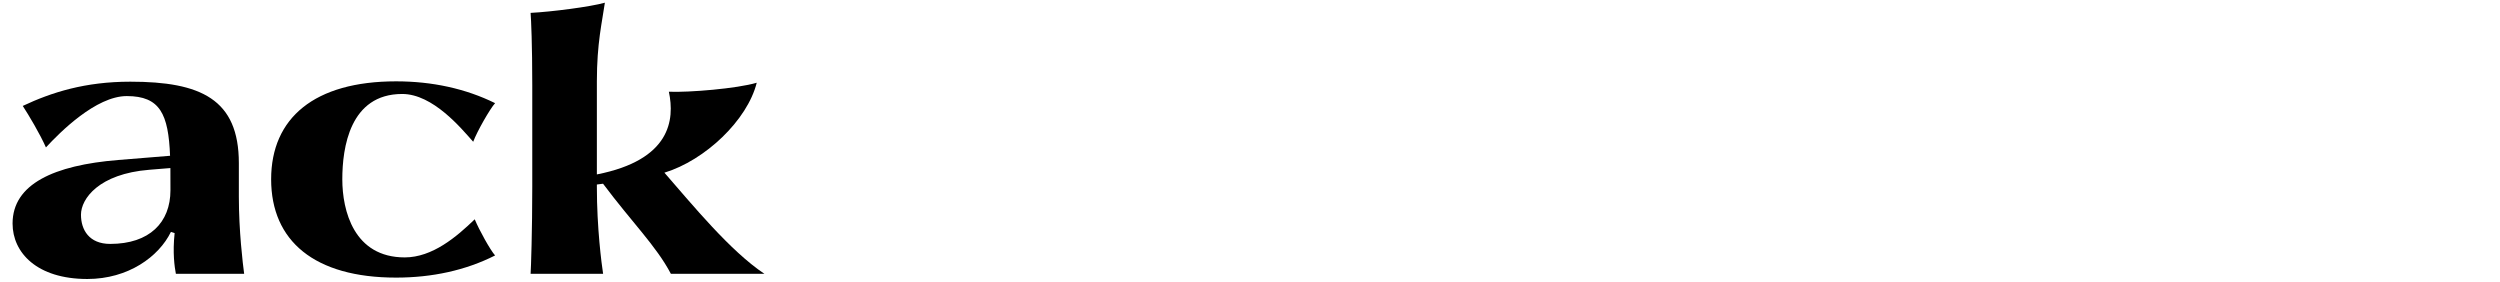
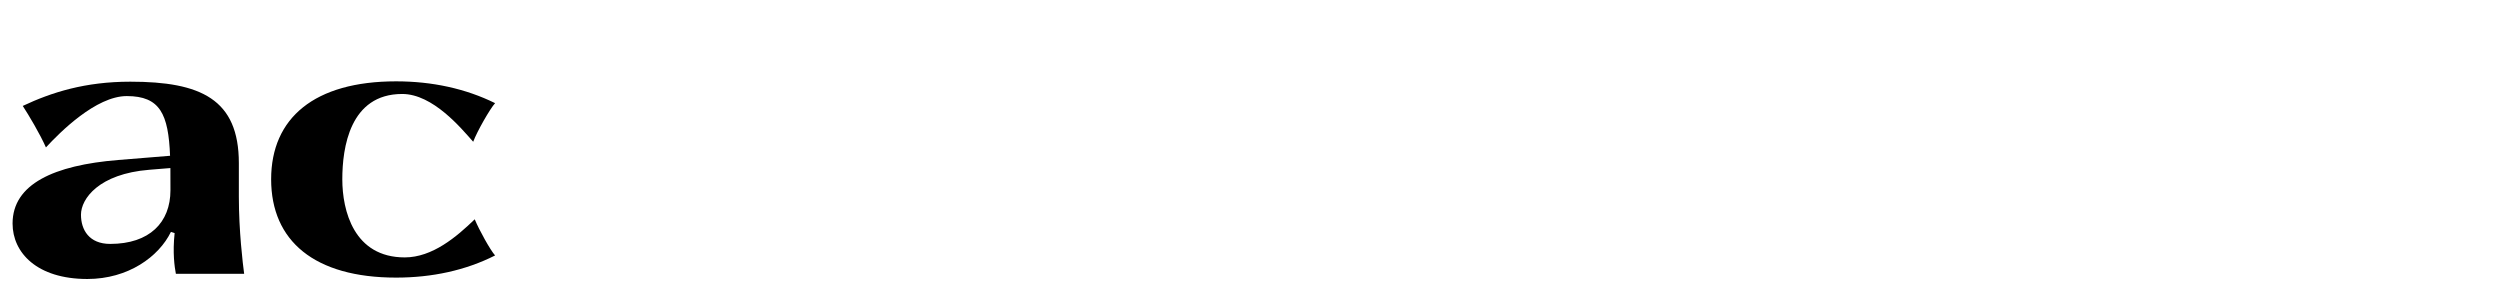
<svg xmlns="http://www.w3.org/2000/svg" viewBox="0 0 355 40" width="355" height="40" style="width: 100%; height: 100%; transform: translate3d(0px, 0px, 0px); content-visibility: visible;" class="supt-mainNav__logo__animation" preserveAspectRatio="xMidYMid meet">
  <defs>
    <clipPath id="__lottie_element_2">
      <rect width="355" height="40" x="0" y="0" />
    </clipPath>
    <filter id="__lottie_element_10" filterUnits="objectBoundingBox" x="0%" y="0%" width="100%" height="100%">
      <feComponentTransfer in="SourceGraphic">
        <feFuncA type="table" tableValues="1.0 0.0" />
      </feComponentTransfer>
    </filter>
    <mask id="__lottie_element_9" mask-type="alpha">
      <g filter="url(#__lottie_element_10)">
        <rect width="355" height="40" x="0" y="0" fill="#ffffff" opacity="0" />
        <g style="display: block;" transform="matrix(1,0,0,1,169.5,20)" opacity="1">
          <g opacity="1" transform="matrix(1,0,0,1,179.219,14.136)">
            <path fill="rgb(0,0,0)" fill-opacity="1" d=" M0,-4.595 C2.536,-4.595 4.595,-2.536 4.595,0 C4.595,2.536 2.536,4.595 0,4.595 C-2.536,4.595 -4.595,2.536 -4.595,0 C-4.595,-2.536 -2.536,-4.595 0,-4.595z" />
          </g>
        </g>
      </g>
    </mask>
    <clipPath id="__lottie_element_14">
      <path d="M0,0 L530,0 L530,150 L0,150z" />
    </clipPath>
  </defs>
  <g clip-path="url(#__lottie_element_2)">
    <g style="display: block;" mask="url(#__lottie_element_9)">
      <g clip-path="url(#__lottie_element_14)" transform="matrix(1,0,0,1,-94.75,-55)" opacity="1">
        <g style="display: block;" transform="matrix(1,0,0,1,-694.822,-459.785)" opacity="1">
          <g opacity="1" transform="matrix(1,0,0,1,1111.629,540.049)">
            <path fill="rgb(0,0,0)" fill-opacity="1" d=" M6.305,13.615 C6.305,13.615 16.699,13.615 16.699,13.615 C16.502,12.233 16.304,8.279 16.304,6.637 C16.304,6.637 16.32,-2.31 16.32,-2.31 C16.32,-8.405 13.444,-13.615 5.825,-13.615 C-0.565,-13.615 -5.422,-9.143 -7.339,-3.146 C-7.339,-3.146 -7.905,-3.146 -7.905,-3.146 C-7.762,-6.46 -6.709,-10.34 -6.064,-13.566 C-8.14,-12.971 -13.601,-12.155 -16.699,-11.969 C-16.54,-9.77 -16.473,-7.064 -16.473,-4.4 C-16.473,-4.4 -16.473,1.285 -16.473,1.285 C-16.473,7.442 -16.598,12.58 -16.678,13.615 C-16.678,13.615 -6.565,13.615 -6.565,13.615 C-6.626,12.253 -6.792,9.135 -6.792,7.644 C-6.792,7.644 -6.792,7.644 -6.792,7.644 C-6.792,7.644 -6.792,4.619 -6.792,4.619 C-6.792,-3.21 -1.57,-10.025 2.468,-10.025 C7.019,-10.025 6.544,-3.735 6.544,2.114 C6.544,5.997 6.449,9.894 6.305,13.615z" />
          </g>
        </g>
        <g style="display: block;" transform="matrix(1,0,0,1,-694.822,-459.785)" opacity="1">
          <g opacity="1" transform="matrix(1,0,0,1,1072.972,540.049)">
            <path fill="rgb(0,0,0)" fill-opacity="1" d=" M16.32,-2.31 C16.32,-8.405 13.444,-13.615 5.825,-13.615 C-0.565,-13.615 -5.422,-9.143 -7.339,-3.146 C-7.339,-3.146 -7.905,-3.146 -7.905,-3.146 C-7.762,-6.46 -6.709,-10.34 -6.064,-13.566 C-8.14,-12.971 -13.601,-12.155 -16.699,-11.969 C-16.54,-9.77 -16.473,-7.064 -16.473,-4.4 C-16.473,-4.4 -16.473,1.285 -16.473,1.285 C-16.473,7.442 -16.598,12.58 -16.678,13.615 C-16.678,13.615 -6.565,13.615 -6.565,13.615 C-6.626,12.253 -6.792,9.135 -6.792,7.644 C-6.792,7.644 -6.792,7.644 -6.792,7.644 C-6.792,7.644 -6.792,4.619 -6.792,4.619 C-6.792,-3.21 -1.57,-10.025 2.468,-10.025 C7.019,-10.025 6.544,-3.735 6.544,2.114 C6.544,5.997 6.449,9.894 6.305,13.615 C6.305,13.615 16.699,13.615 16.699,13.615 C16.502,12.233 16.304,8.279 16.304,6.637 C16.304,6.637 16.32,-2.31 16.32,-2.31z" />
          </g>
        </g>
        <g style="display: block;" transform="matrix(1,0,0,1,-694.822,-459.785)" opacity="1">
          <g opacity="1" transform="matrix(1,0,0,1,1034.344,540.393)">
            <path fill="rgb(0,0,0)" fill-opacity="1" d=" M15.69,-2.437 C15.69,-11.538 10.266,-14.009 0.278,-14.009 C-6.139,-14.009 -10.89,-12.5 -14.996,-10.567 C-14.158,-9.285 -12.546,-6.581 -11.704,-4.674 C-9.732,-6.813 -4.599,-11.965 -0.225,-11.965 C4.512,-11.965 5.687,-9.402 5.923,-3.487 C5.923,-3.487 -1.45,-2.888 -1.45,-2.888 C-10.541,-2.148 -16.442,0.518 -16.442,6.132 C-16.442,10.261 -13.001,14.009 -5.825,14.009 C-0.02,14.009 4.329,10.843 6.045,7.319 C6.045,7.319 6.57,7.49 6.57,7.49 C6.27,10.287 6.557,12.269 6.747,13.271 C6.747,13.271 16.442,13.271 16.442,13.271 C16.247,11.804 15.69,7.211 15.69,2.316 C15.69,2.316 15.69,-2.437 15.69,-2.437z M-2.58,9.028 C-5.562,9.028 -6.729,7.045 -6.729,4.88 C-6.729,2.606 -4.173,-0.928 2.967,-1.499 C2.967,-1.499 5.969,-1.744 5.969,-1.744 C5.975,-1.3 5.977,1.406 5.977,1.406 C5.977,5.985 3.002,9.028 -2.58,9.028z" />
          </g>
        </g>
        <g style="display: block;" transform="matrix(1,0,0,1,-694.822,-459.785)" opacity="1">
          <g opacity="1" transform="matrix(1,0,0,1,987.956,540.049)">
            <path fill="rgb(0,0,0)" fill-opacity="1" d=" M25.73,-2.31 C25.698,-8.505 22.042,-13.615 15.75,-13.615 C9.802,-13.615 5.575,-8.946 4.297,-4.031 C4.297,-4.031 3.806,-4.031 3.806,-4.031 C3.511,-9.143 1.004,-13.615 -5.189,-13.615 C-11.382,-13.615 -15.02,-9.044 -16.789,-3.146 C-16.789,-3.146 -17.33,-3.146 -17.33,-3.146 C-17.183,-6.832 -16.227,-9.732 -15.49,-13.566 C-17.566,-12.971 -23.026,-12.155 -26.124,-11.969 C-25.974,-9.373 -25.865,-7.121 -25.865,-4.457 C-25.865,-4.457 -25.865,1.229 -25.865,1.229 C-25.865,7.386 -26.024,12.601 -26.103,13.615 C-26.103,13.615 -15.789,13.615 -15.789,13.615 C-15.927,12.101 -16.184,7.927 -16.184,4.486 C-16.184,-2.018 -13.409,-10.025 -8.547,-10.025 C-4.895,-10.025 -4.381,-3.981 -4.381,2.114 C-4.381,5.997 -4.492,9.993 -4.62,13.615 C-4.62,13.615 5.769,13.615 5.769,13.615 C5.572,11.943 5.374,7.927 5.374,4.486 C5.374,-2.018 7.417,-10.025 12.049,-10.025 C15.701,-10.025 16.215,-3.981 16.215,2.114 C16.215,5.948 16.128,9.919 15.974,13.615 C15.974,13.615 26.124,13.615 26.124,13.615 C25.986,12.563 25.73,8.694 25.73,6.637 C25.73,4.995 25.736,-1.136 25.73,-2.31z" />
          </g>
        </g>
        <g style="display: block;" transform="matrix(1,0,0,1,-694.822,-459.785)" opacity="1">
          <g opacity="1" transform="matrix(1,0,0,1,947.852,540.108)">
            <path fill="rgb(0,0,0)" fill-opacity="1" d=" M-1.803,-3.106 C-1.803,-3.106 -2.346,-3.106 -2.346,-3.106 C-2.199,-6.793 -1.732,-9.723 -0.995,-13.557 C-2.463,-13.066 -8.111,-12.213 -11.209,-12.027 C-11.059,-9.431 -10.95,-7.123 -10.95,-4.459 C-10.95,-4.459 -10.95,1.227 -10.95,1.227 C-10.95,7.384 -11.109,12.543 -11.188,13.557 C-11.188,13.557 -1.015,13.557 -1.015,13.557 C-1.151,12.298 -1.409,9.015 -1.409,6.578 C-1.409,6.578 -1.409,3.579 -1.409,3.579 C-1.409,-2.565 1.322,-6.936 6.038,-6.936 C8.371,-6.936 10.06,-5.345 10.06,-5.345 C9.998,-8.285 10.689,-12.035 11.209,-13.174 C6.237,-14.52 0.9,-11.511 -1.803,-3.106z" />
          </g>
        </g>
        <g style="display: block;" transform="matrix(1,0,0,1,-694.822,-459.785)" opacity="1">
          <g opacity="1" transform="matrix(1,0,0,1,915.297,540.369)">
            <path fill="rgb(0,0,0)" fill-opacity="1" d=" M2.574,11.016 C-4.694,11.016 -6.049,5.639 -6.292,1.057 C-1.229,0.91 5.228,0.909 16.386,1.106 C17.503,-9.258 10.23,-14.033 0.399,-14.033 C-10.817,-14.033 -16.583,-8.823 -16.583,0.025 C-16.583,9.385 -10.255,14.033 1.689,14.033 C6.948,14.033 12.405,13.001 16.583,10.937 C15.909,10.193 14.218,7.395 13.538,5.802 C10.922,8.296 7.61,11.016 2.574,11.016z M0.893,-12.124 C5.918,-12.124 8.018,-7.339 7.473,-1.444 C1.722,-1.346 -1.672,-1.205 -6.391,-1.352 C-6.391,-5.29 -4.87,-12.124 0.893,-12.124z" />
          </g>
        </g>
      </g>
    </g>
    <g style="display: block;" transform="matrix(1,0,0,1,-202.822,-49.785)" opacity="1">
      <g opacity="1" transform="matrix(1,0,0,1,257.225,75.27)">
        <path fill="rgb(0,0,0)" fill-opacity="1" d=" M2.709,-12.141 C7.086,-12.141 11.112,-7.24 12.791,-5.355 C13.341,-6.828 15.173,-10.035 15.901,-10.838 C11.723,-12.902 6.955,-13.935 1.843,-13.935 C-9.757,-13.935 -15.901,-8.725 -15.901,-0.025 C-15.901,8.724 -9.757,13.935 1.843,13.935 C6.955,13.935 11.723,12.903 15.901,10.789 C15.231,10.049 13.637,7.18 13.009,5.655 C10.447,8.135 7,11.066 3.072,11.066 C-4.154,11.066 -5.795,4.433 -5.795,-0.025 C-5.795,-4.483 -4.741,-12.141 2.709,-12.141z" />
      </g>
      <g opacity="1" transform="matrix(1,0,0,1,294.767,69.416)">
-         <path fill="rgb(0,0,0)" fill-opacity="1" d=" M2.4,4.889 C8.195,3.129 14.185,-2.575 15.512,-7.884 C12.739,-7.054 5.854,-6.482 3.033,-6.606 C3.885,-2.625 3.293,3.078 -7.19,5.137 C-7.19,2.774 -7.19,-1.423 -7.19,-8.081 C-7.19,-13.512 -6.438,-16.529 -6.053,-19.248 C-8.1,-18.666 -13.651,-17.949 -16.6,-17.802 C-16.527,-16.905 -16.363,-13.267 -16.363,-7.517 C-16.363,-1.36 -16.363,4.351 -16.363,6.918 C-16.363,13.075 -16.546,18.622 -16.6,19.248 C-16.6,19.248 -6.304,19.248 -6.304,19.248 C-6.524,17.807 -7.19,12.749 -7.19,6.918 C-7.19,6.814 -7.19,6.698 -7.19,6.57 C-7.19,6.57 -6.312,6.457 -6.312,6.457 C-2.232,11.913 1.255,15.316 3.319,19.248 C3.319,19.248 16.6,19.248 16.6,19.248 C11.734,16.004 6.431,9.509 2.4,4.889z" />
-       </g>
+         </g>
      <g opacity="1" transform="matrix(1,0,0,1,221.049,75.393)">
        <path fill="rgb(0,0,0)" fill-opacity="1" d=" M15.69,-2.437 C15.69,-11.538 10.266,-14.009 0.278,-14.009 C-6.138,-14.009 -10.89,-12.5 -14.996,-10.567 C-14.158,-9.285 -12.546,-6.581 -11.704,-4.674 C-9.732,-6.813 -4.599,-11.965 -0.225,-11.965 C4.513,-11.965 5.687,-9.402 5.923,-3.487 C5.923,-3.487 -1.45,-2.888 -1.45,-2.888 C-10.541,-2.148 -16.442,0.518 -16.442,6.132 C-16.442,10.261 -13.001,14.009 -5.825,14.009 C-0.02,14.009 4.329,10.843 6.045,7.319 C6.045,7.319 6.57,7.49 6.57,7.49 C6.27,10.287 6.557,12.269 6.747,13.271 C6.747,13.271 16.442,13.271 16.442,13.271 C16.247,11.804 15.69,7.211 15.69,2.316 C15.69,2.316 15.69,-2.437 15.69,-2.437z M-2.58,9.028 C-5.562,9.028 -6.729,7.045 -6.729,4.88 C-6.729,2.606 -4.173,-0.928 2.967,-1.499 C2.967,-1.499 5.969,-1.744 5.969,-1.744 C5.975,-1.3 5.977,1.406 5.977,1.406 C5.977,5.985 3.002,9.028 -2.58,9.028z" />
      </g>
    </g>
    <g style="display: none;" transform="matrix(1,0,0,1,22.064,-49.785)" opacity="0.248">
      <g opacity="1" transform="matrix(1,0,0,1,320.222,83.85)">
        <path fill="rgb(0,0,0)" fill-opacity="1" d=" M4.815,0 C4.815,-2.659 2.659,-4.815 0,-4.815 C-2.659,-4.815 -4.815,-2.659 -4.815,0 C-4.815,2.659 -2.659,4.815 0,4.815 C2.659,4.815 4.815,2.659 4.815,0z" />
      </g>
    </g>
  </g>
</svg>